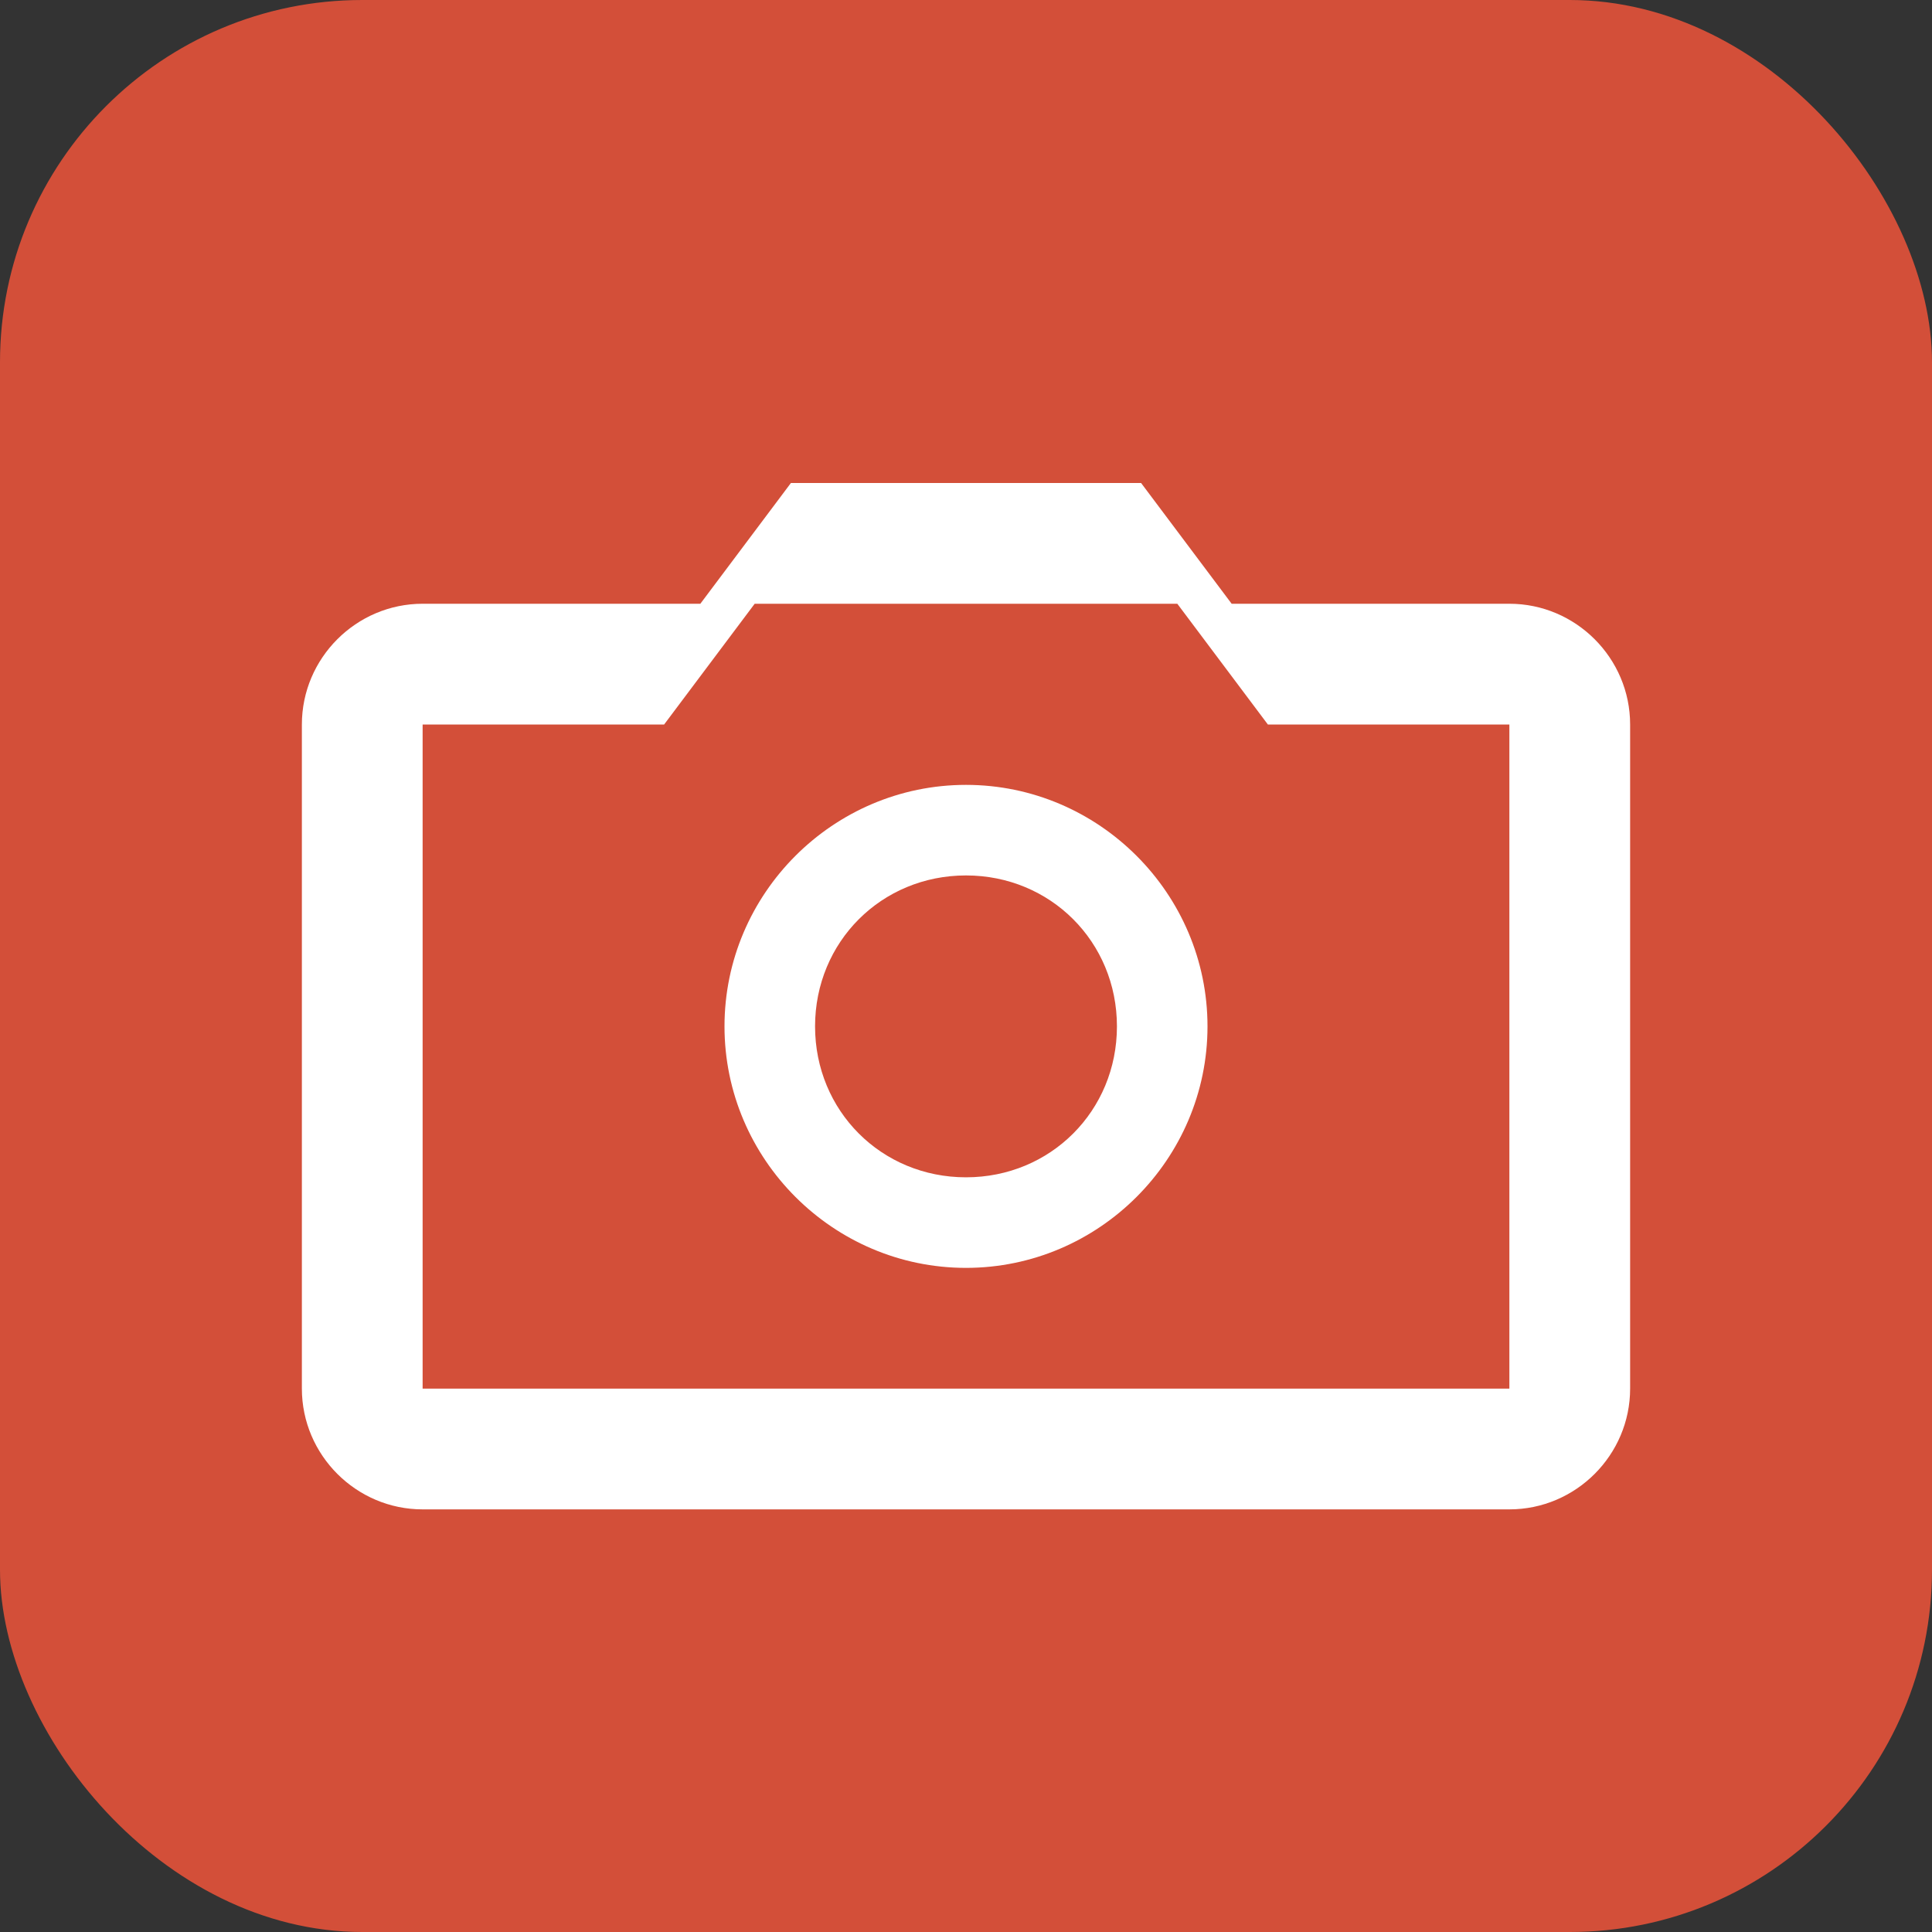
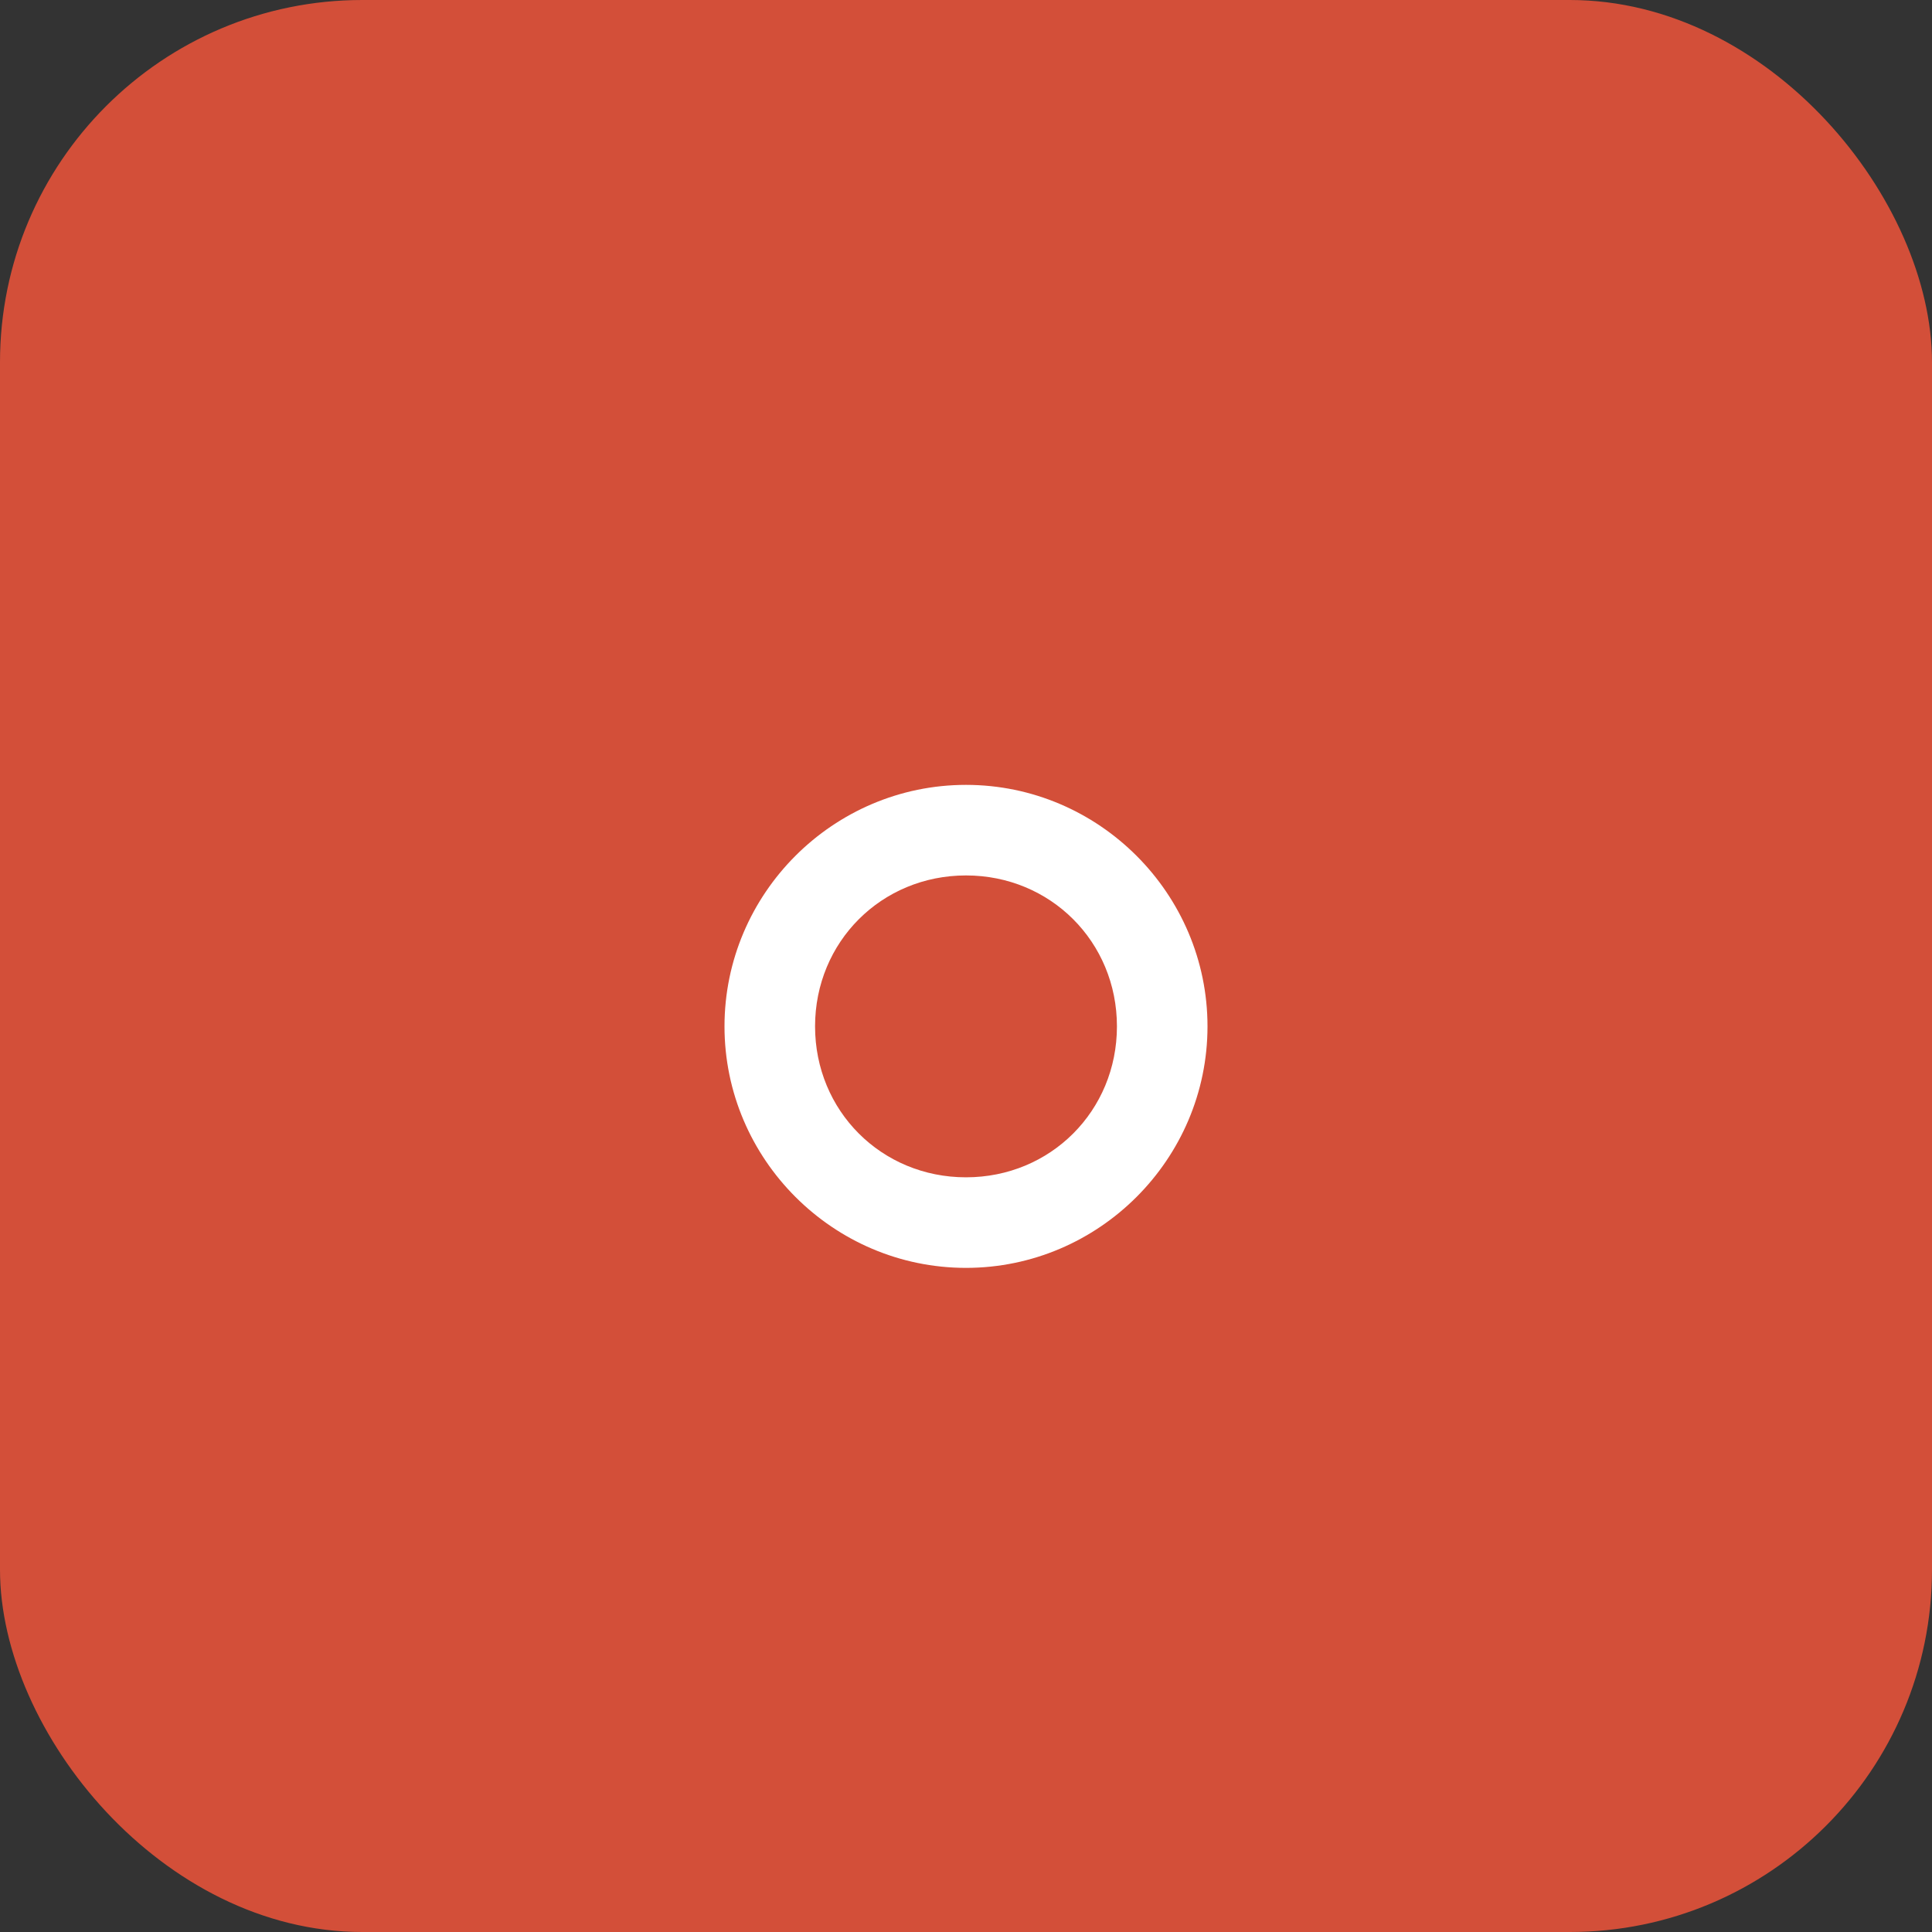
<svg xmlns="http://www.w3.org/2000/svg" width="32" height="32" viewBox="0 0 32 32">
  <rect x="0" y="0" width="32" height="32" fill="#333333" stroke="none" />
  <rect width="32" height="32" rx="6" fill="#D34F39" />
  <g fill="#ffffff">
    <path d="M16 21c-2.2 0-4-1.8-4-4s1.8-4 4-4 4 1.8 4 4-1.8 4-4 4zm0-6.5c-1.4 0-2.5 1.1-2.5 2.5s1.1 2.5 2.5 2.5 2.5-1.1 2.5-2.5-1.1-2.5-2.5-2.5z" />
-     <path d="M25 10h-4.6l-1.5-2h-5.8l-1.5 2H7c-1.1 0-2 .9-2 2v11c0 1.1.9 2 2 2h18c1.1 0 2-.9 2-2V12c0-1.1-.9-2-2-2zm0 13H7V12h4l1.5-2h7l1.5 2h4v11z" />
  </g>
</svg>